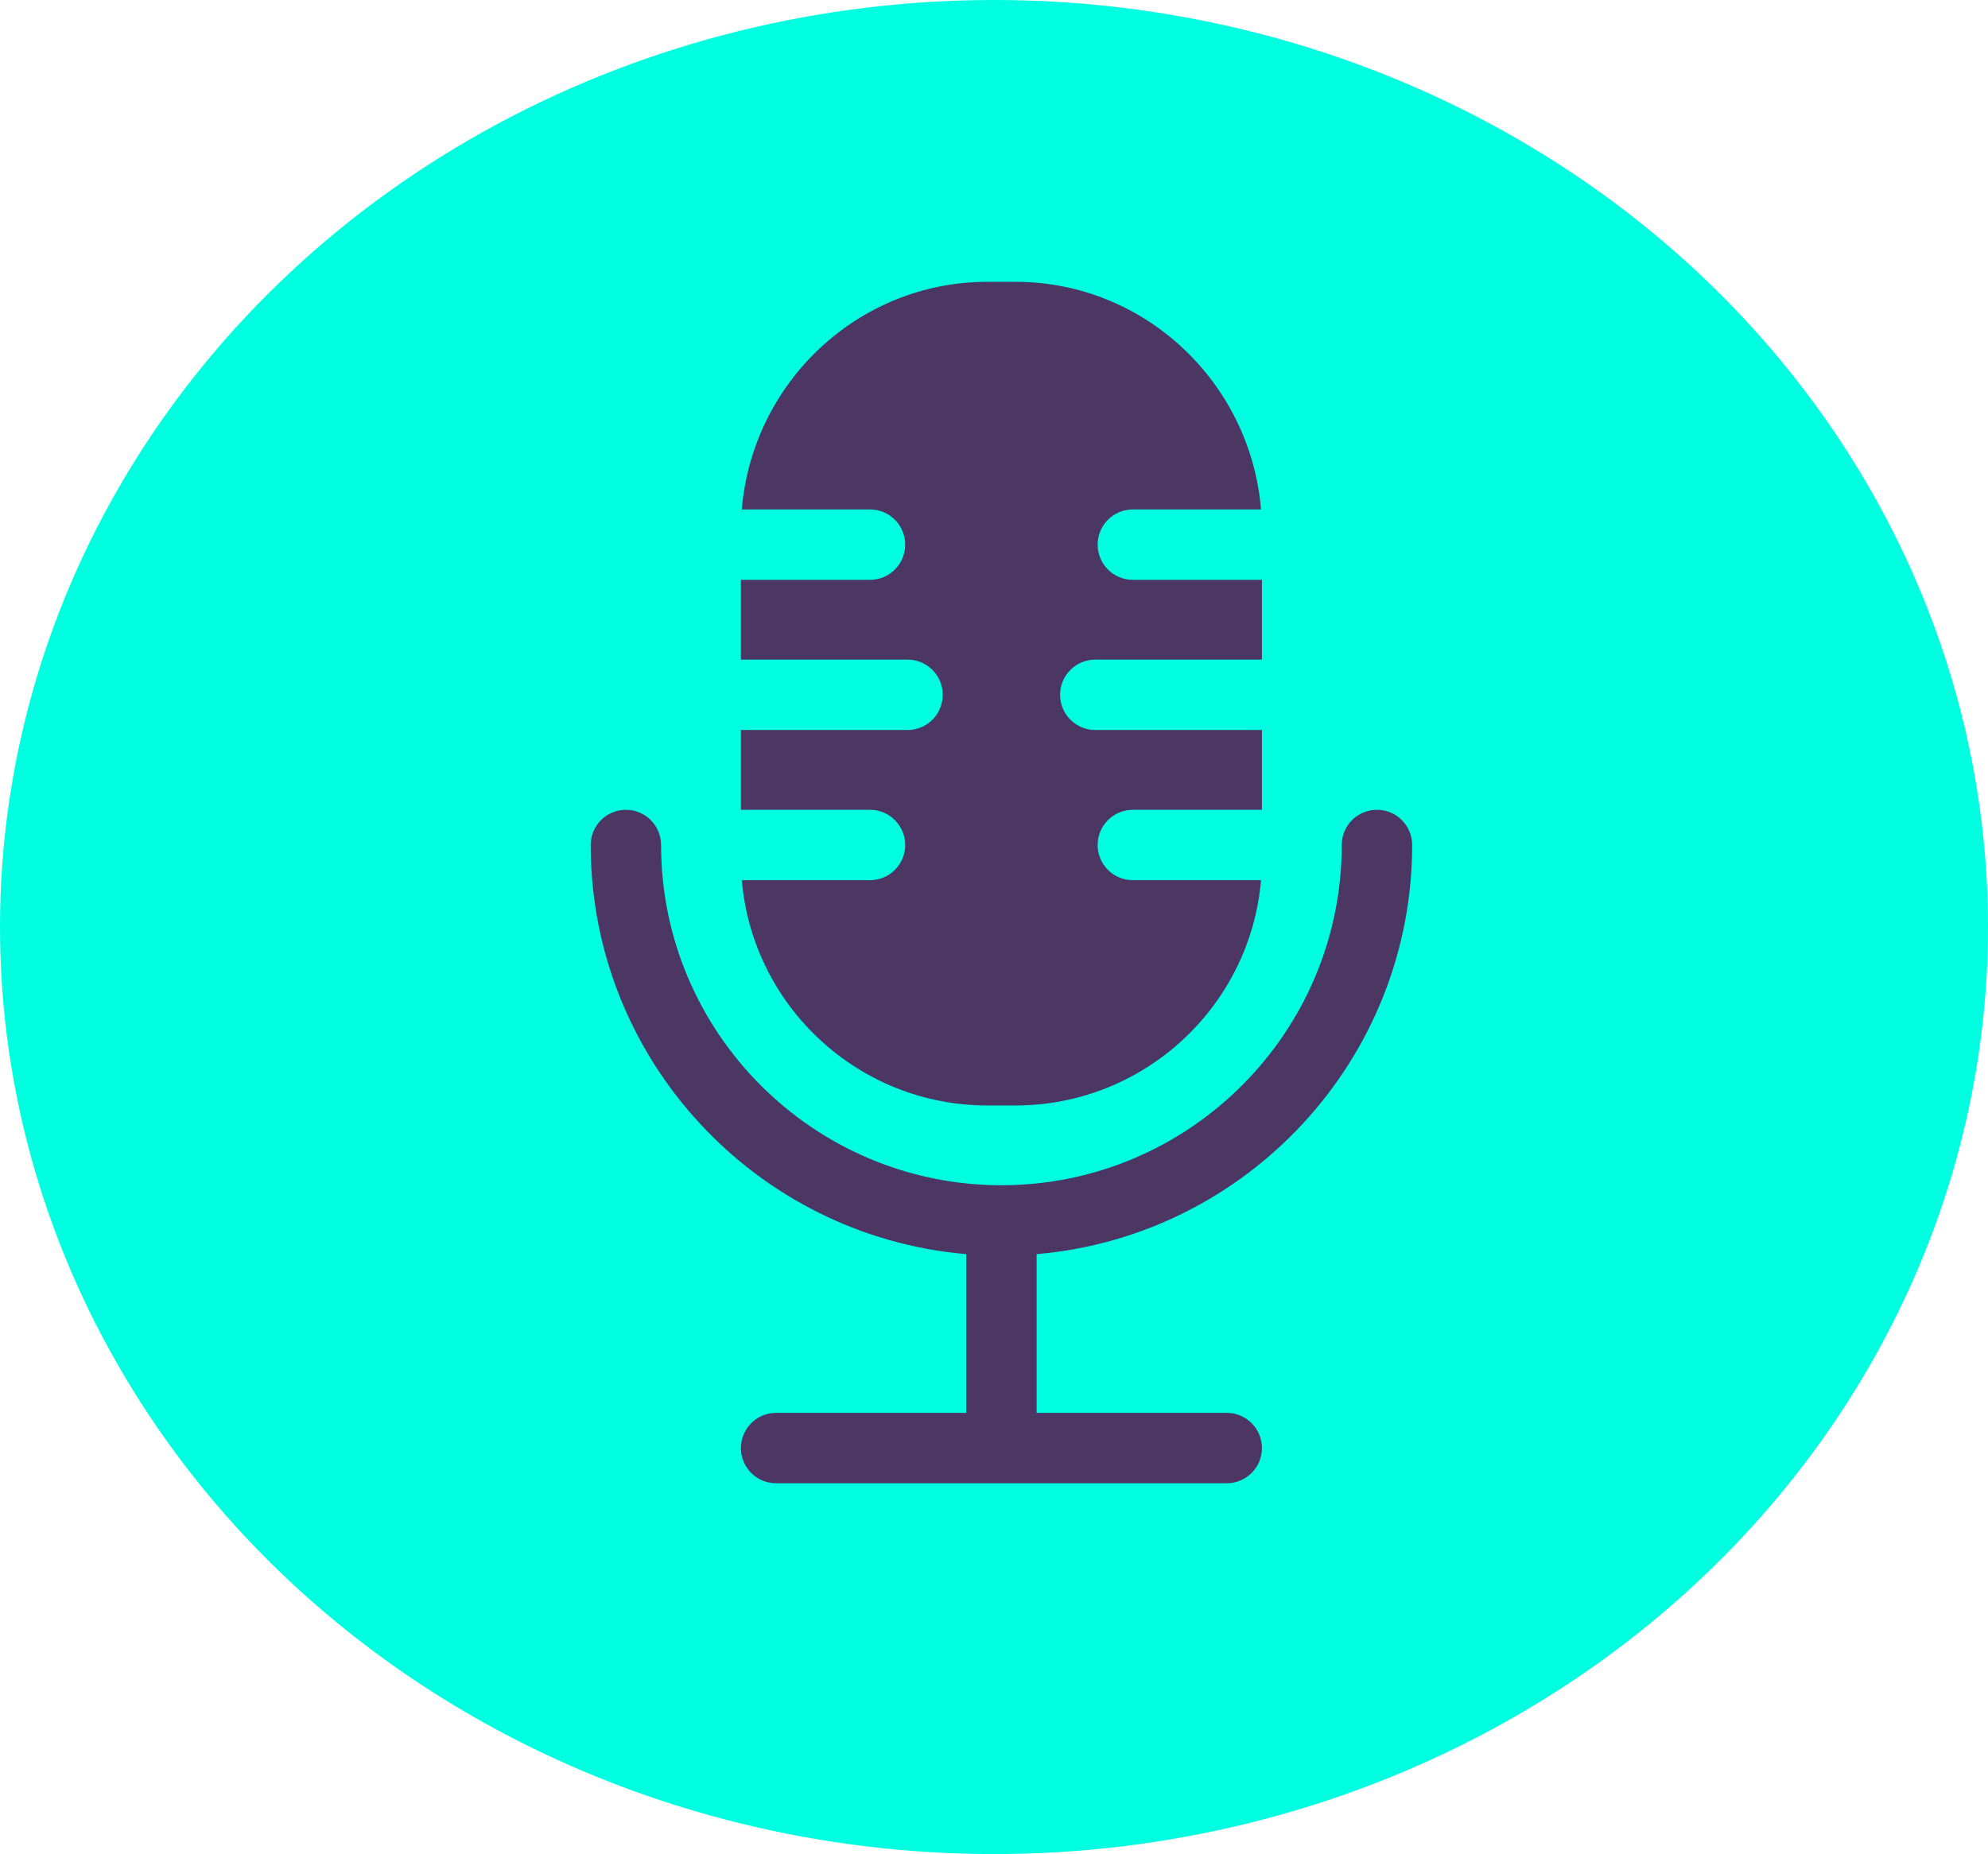
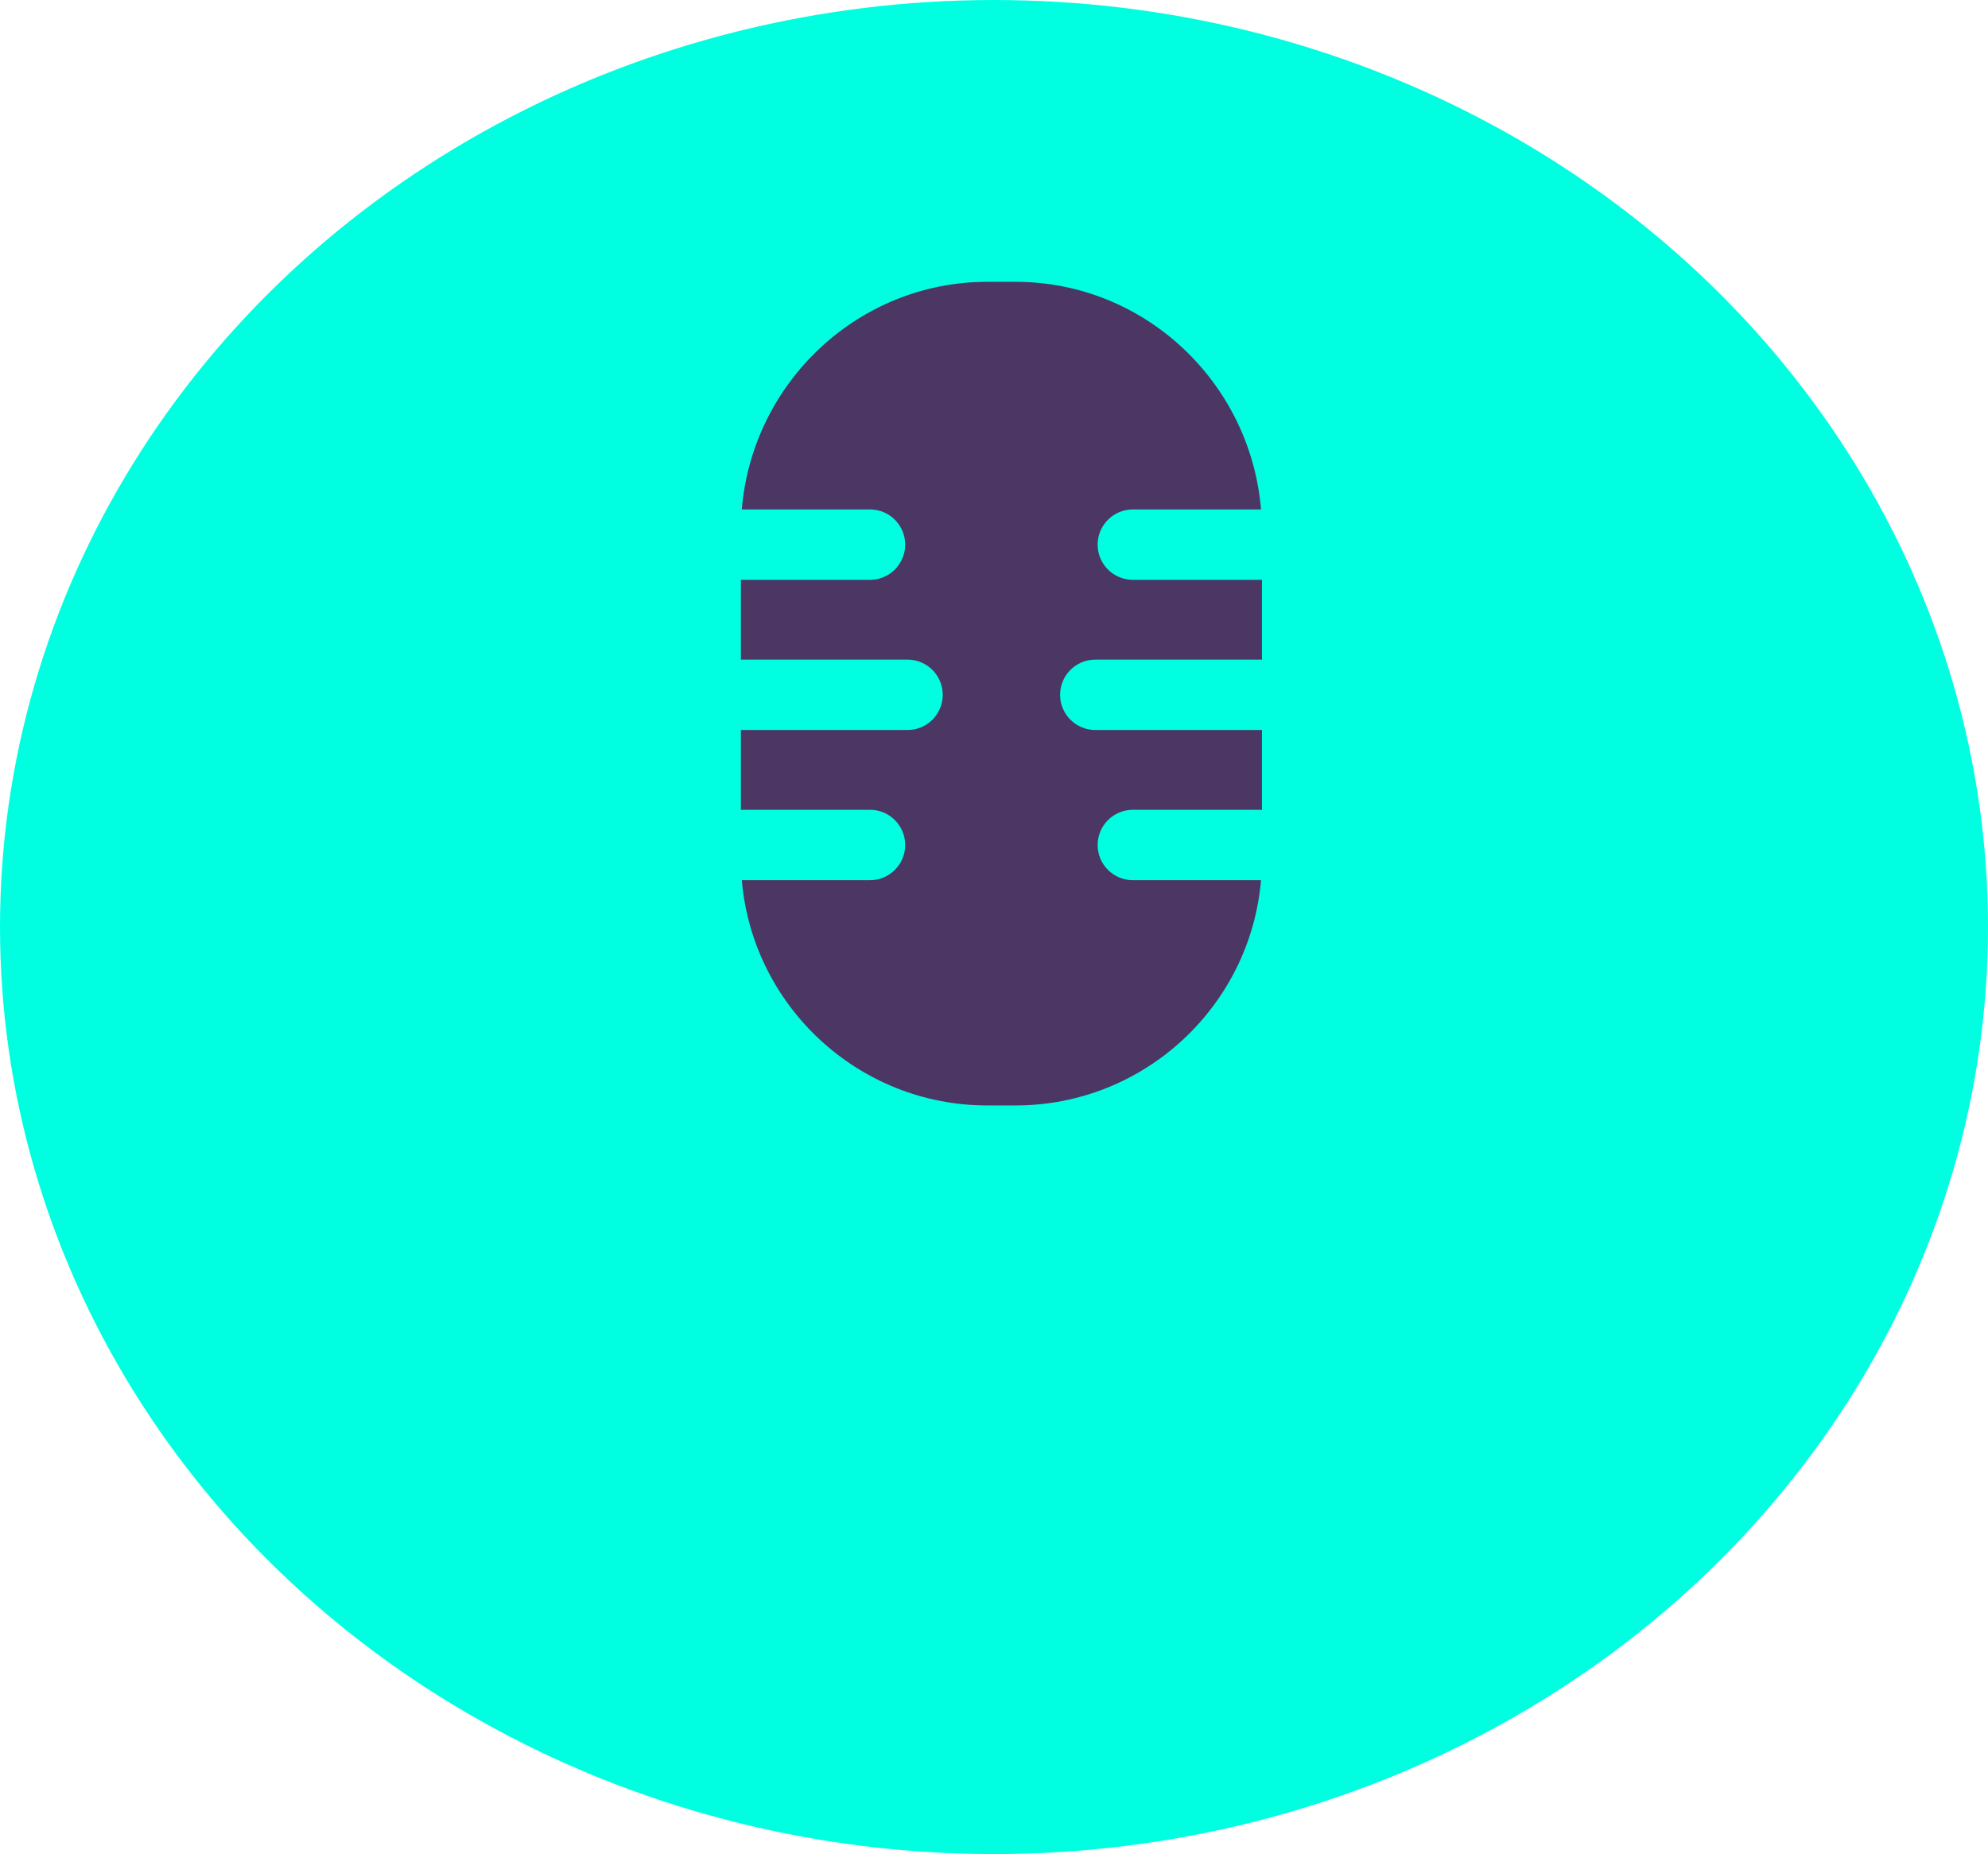
<svg xmlns="http://www.w3.org/2000/svg" width="134" height="125" viewBox="0 0 134 125" fill="none">
  <ellipse cx="67" cy="62.5" rx="67" ry="62.5" fill="#00FFE1" />
-   <path d="M95.186 56.969C95.186 55.658 94.123 54.596 92.812 54.596C91.502 54.596 90.439 55.658 90.439 56.969C90.439 69.618 80.149 79.908 67.5 79.908C54.851 79.908 44.56 69.618 44.56 56.969C44.56 55.658 43.498 54.596 42.188 54.596C40.877 54.596 39.815 55.658 39.815 56.969C39.815 71.435 50.968 83.344 65.127 84.552V95.254H52.312C51.002 95.254 49.94 96.316 49.94 97.627C49.94 98.938 51.002 100 52.312 100H82.688C83.998 100 85.061 98.938 85.061 97.627C85.061 96.316 83.998 95.254 82.688 95.254H69.873V84.552C84.032 83.344 95.186 71.435 95.186 56.969Z" fill="#4B3664" />
  <path d="M76.359 59.342C75.049 59.342 73.986 58.279 73.986 56.969C73.986 55.658 75.049 54.596 76.359 54.596H85.061V49.217H73.828C72.518 49.217 71.455 48.154 71.455 46.844C71.455 45.533 72.518 44.471 73.828 44.471H85.061V39.092H76.359C75.049 39.092 73.986 38.029 73.986 36.719C73.986 35.408 75.049 34.346 76.359 34.346H85C84.282 25.763 77.134 19 68.449 19H66.551C57.866 19 50.718 25.763 50 34.346H58.641C59.951 34.346 61.014 35.408 61.014 36.719C61.014 38.029 59.951 39.092 58.641 39.092H49.94V44.471H61.172C62.482 44.471 63.545 45.533 63.545 46.844C63.545 48.154 62.482 49.217 61.172 49.217H49.94V54.596H58.641C59.951 54.596 61.014 55.658 61.014 56.969C61.014 58.279 59.951 59.342 58.641 59.342H50.001C50.726 67.837 57.871 74.529 66.551 74.529H68.449C77.129 74.529 84.274 67.837 84.999 59.342H76.359Z" fill="#4B3664" />
</svg>